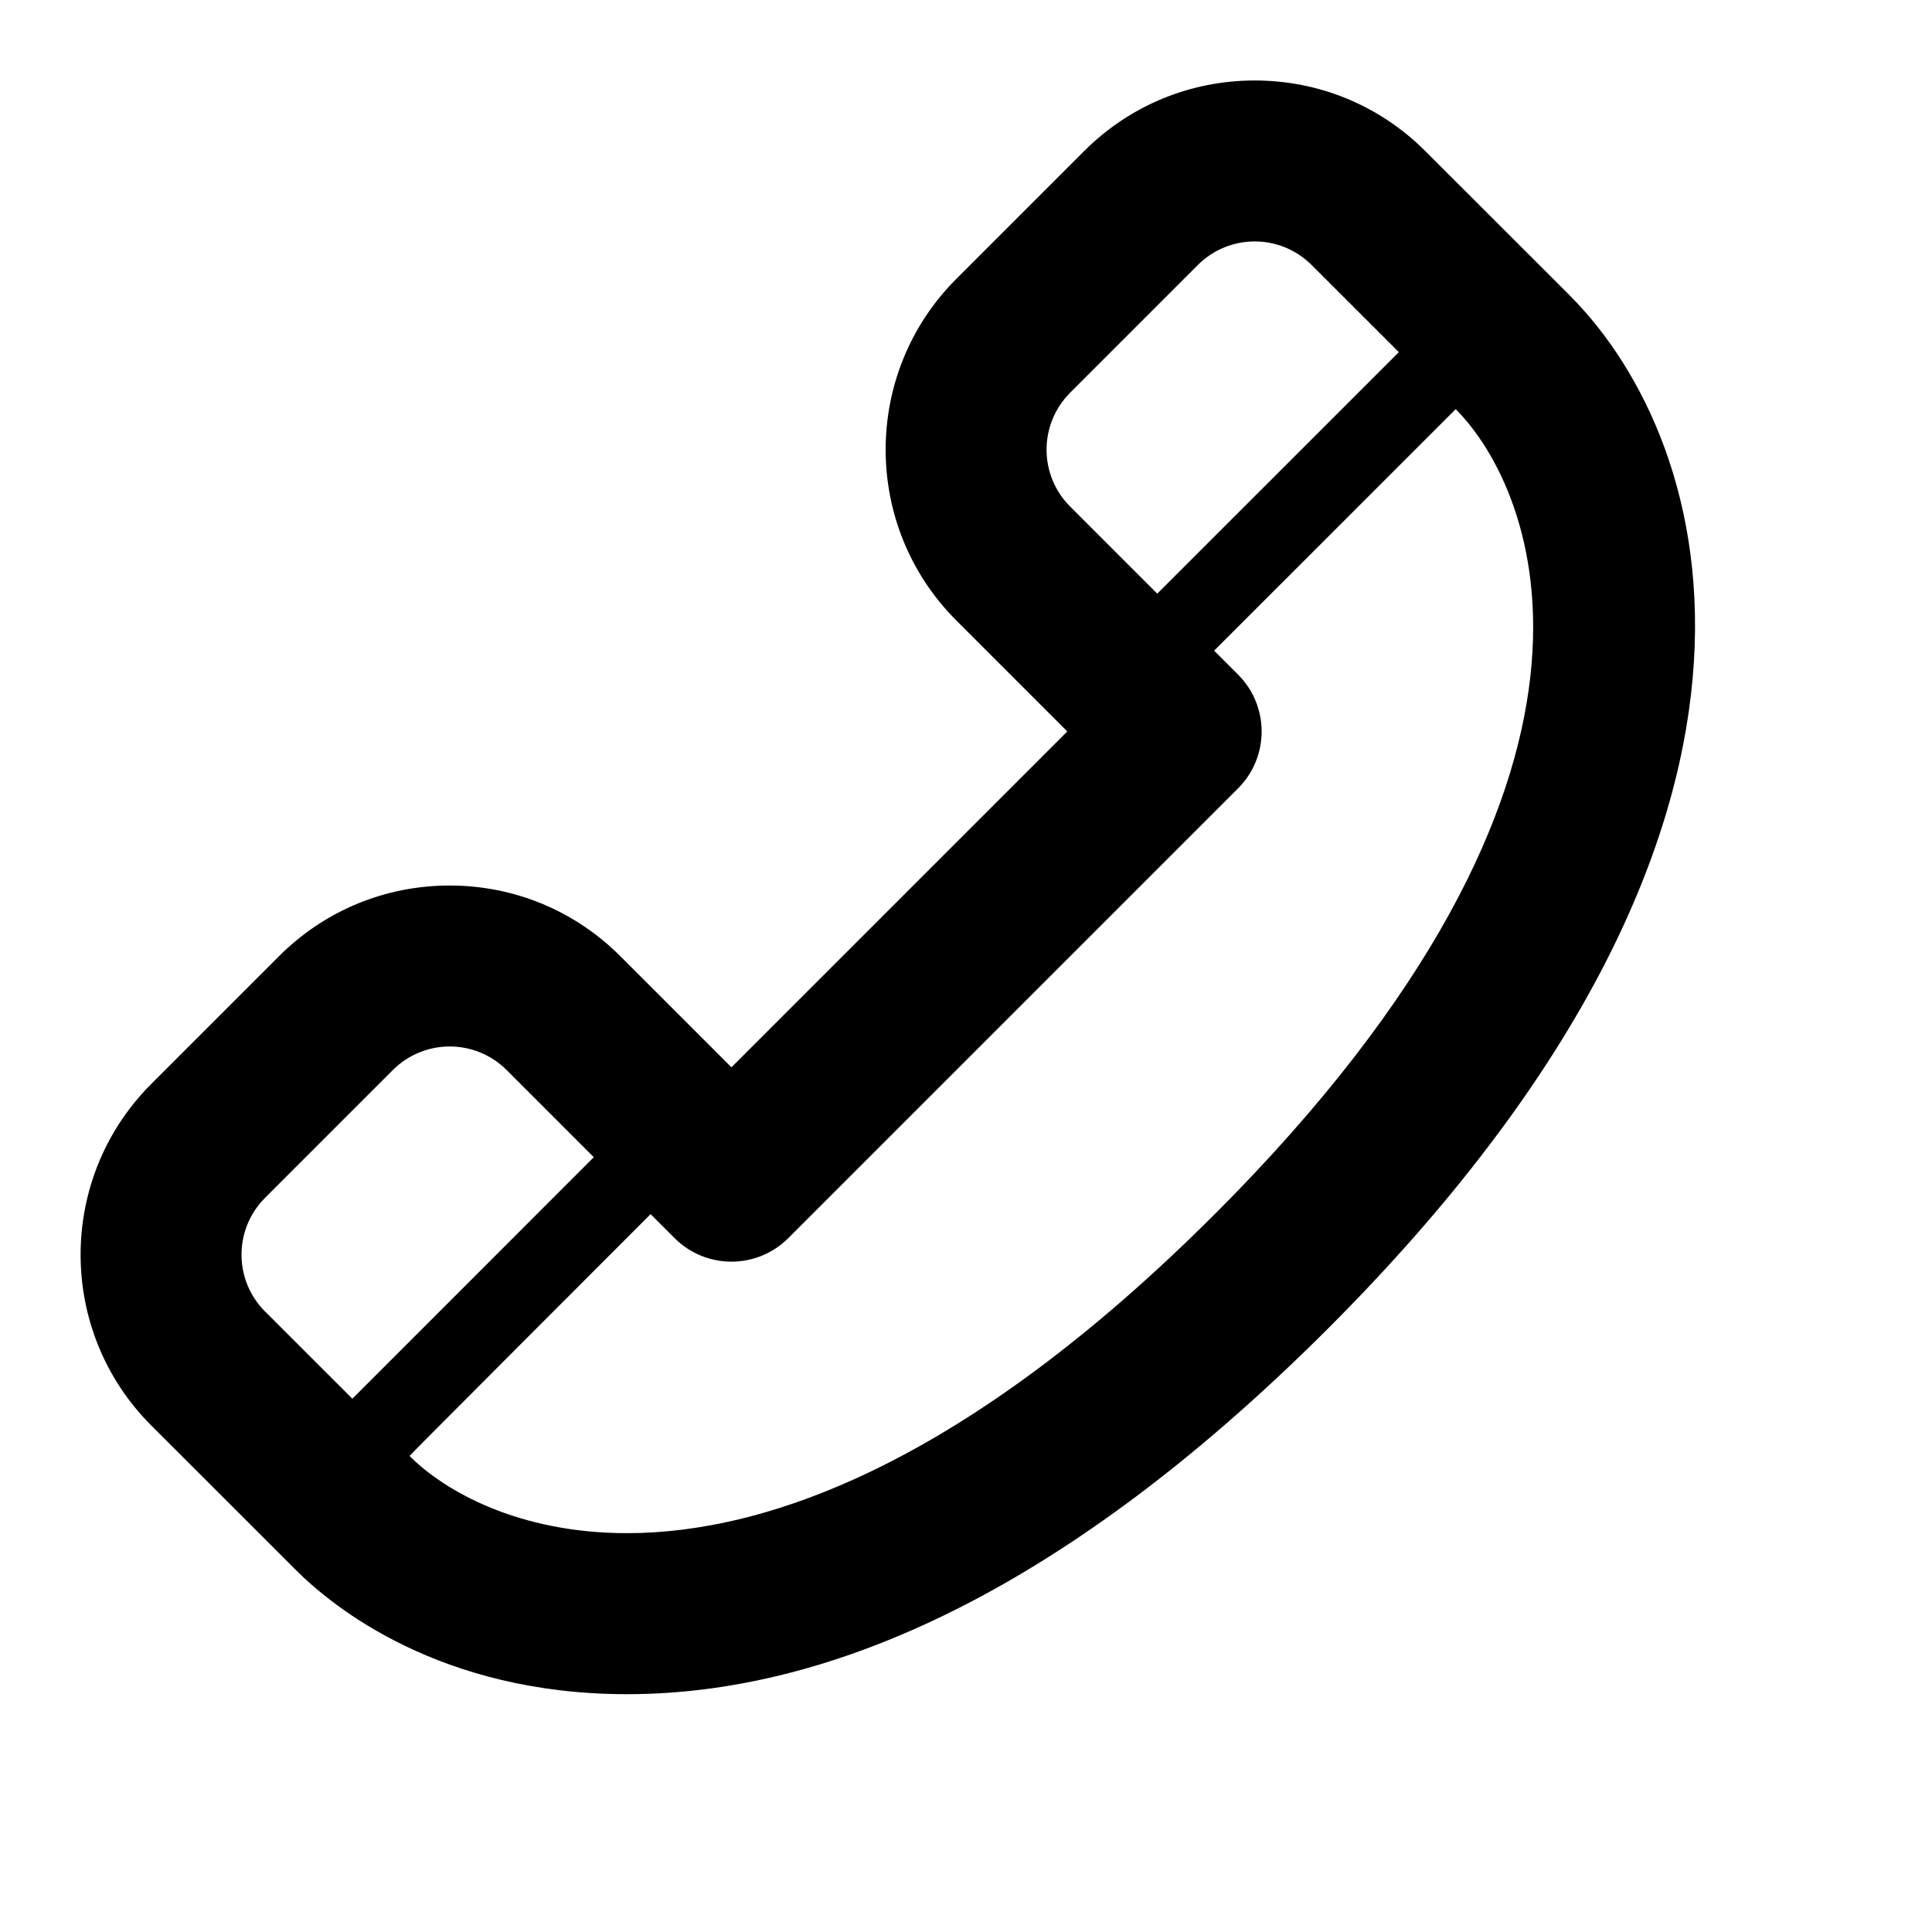
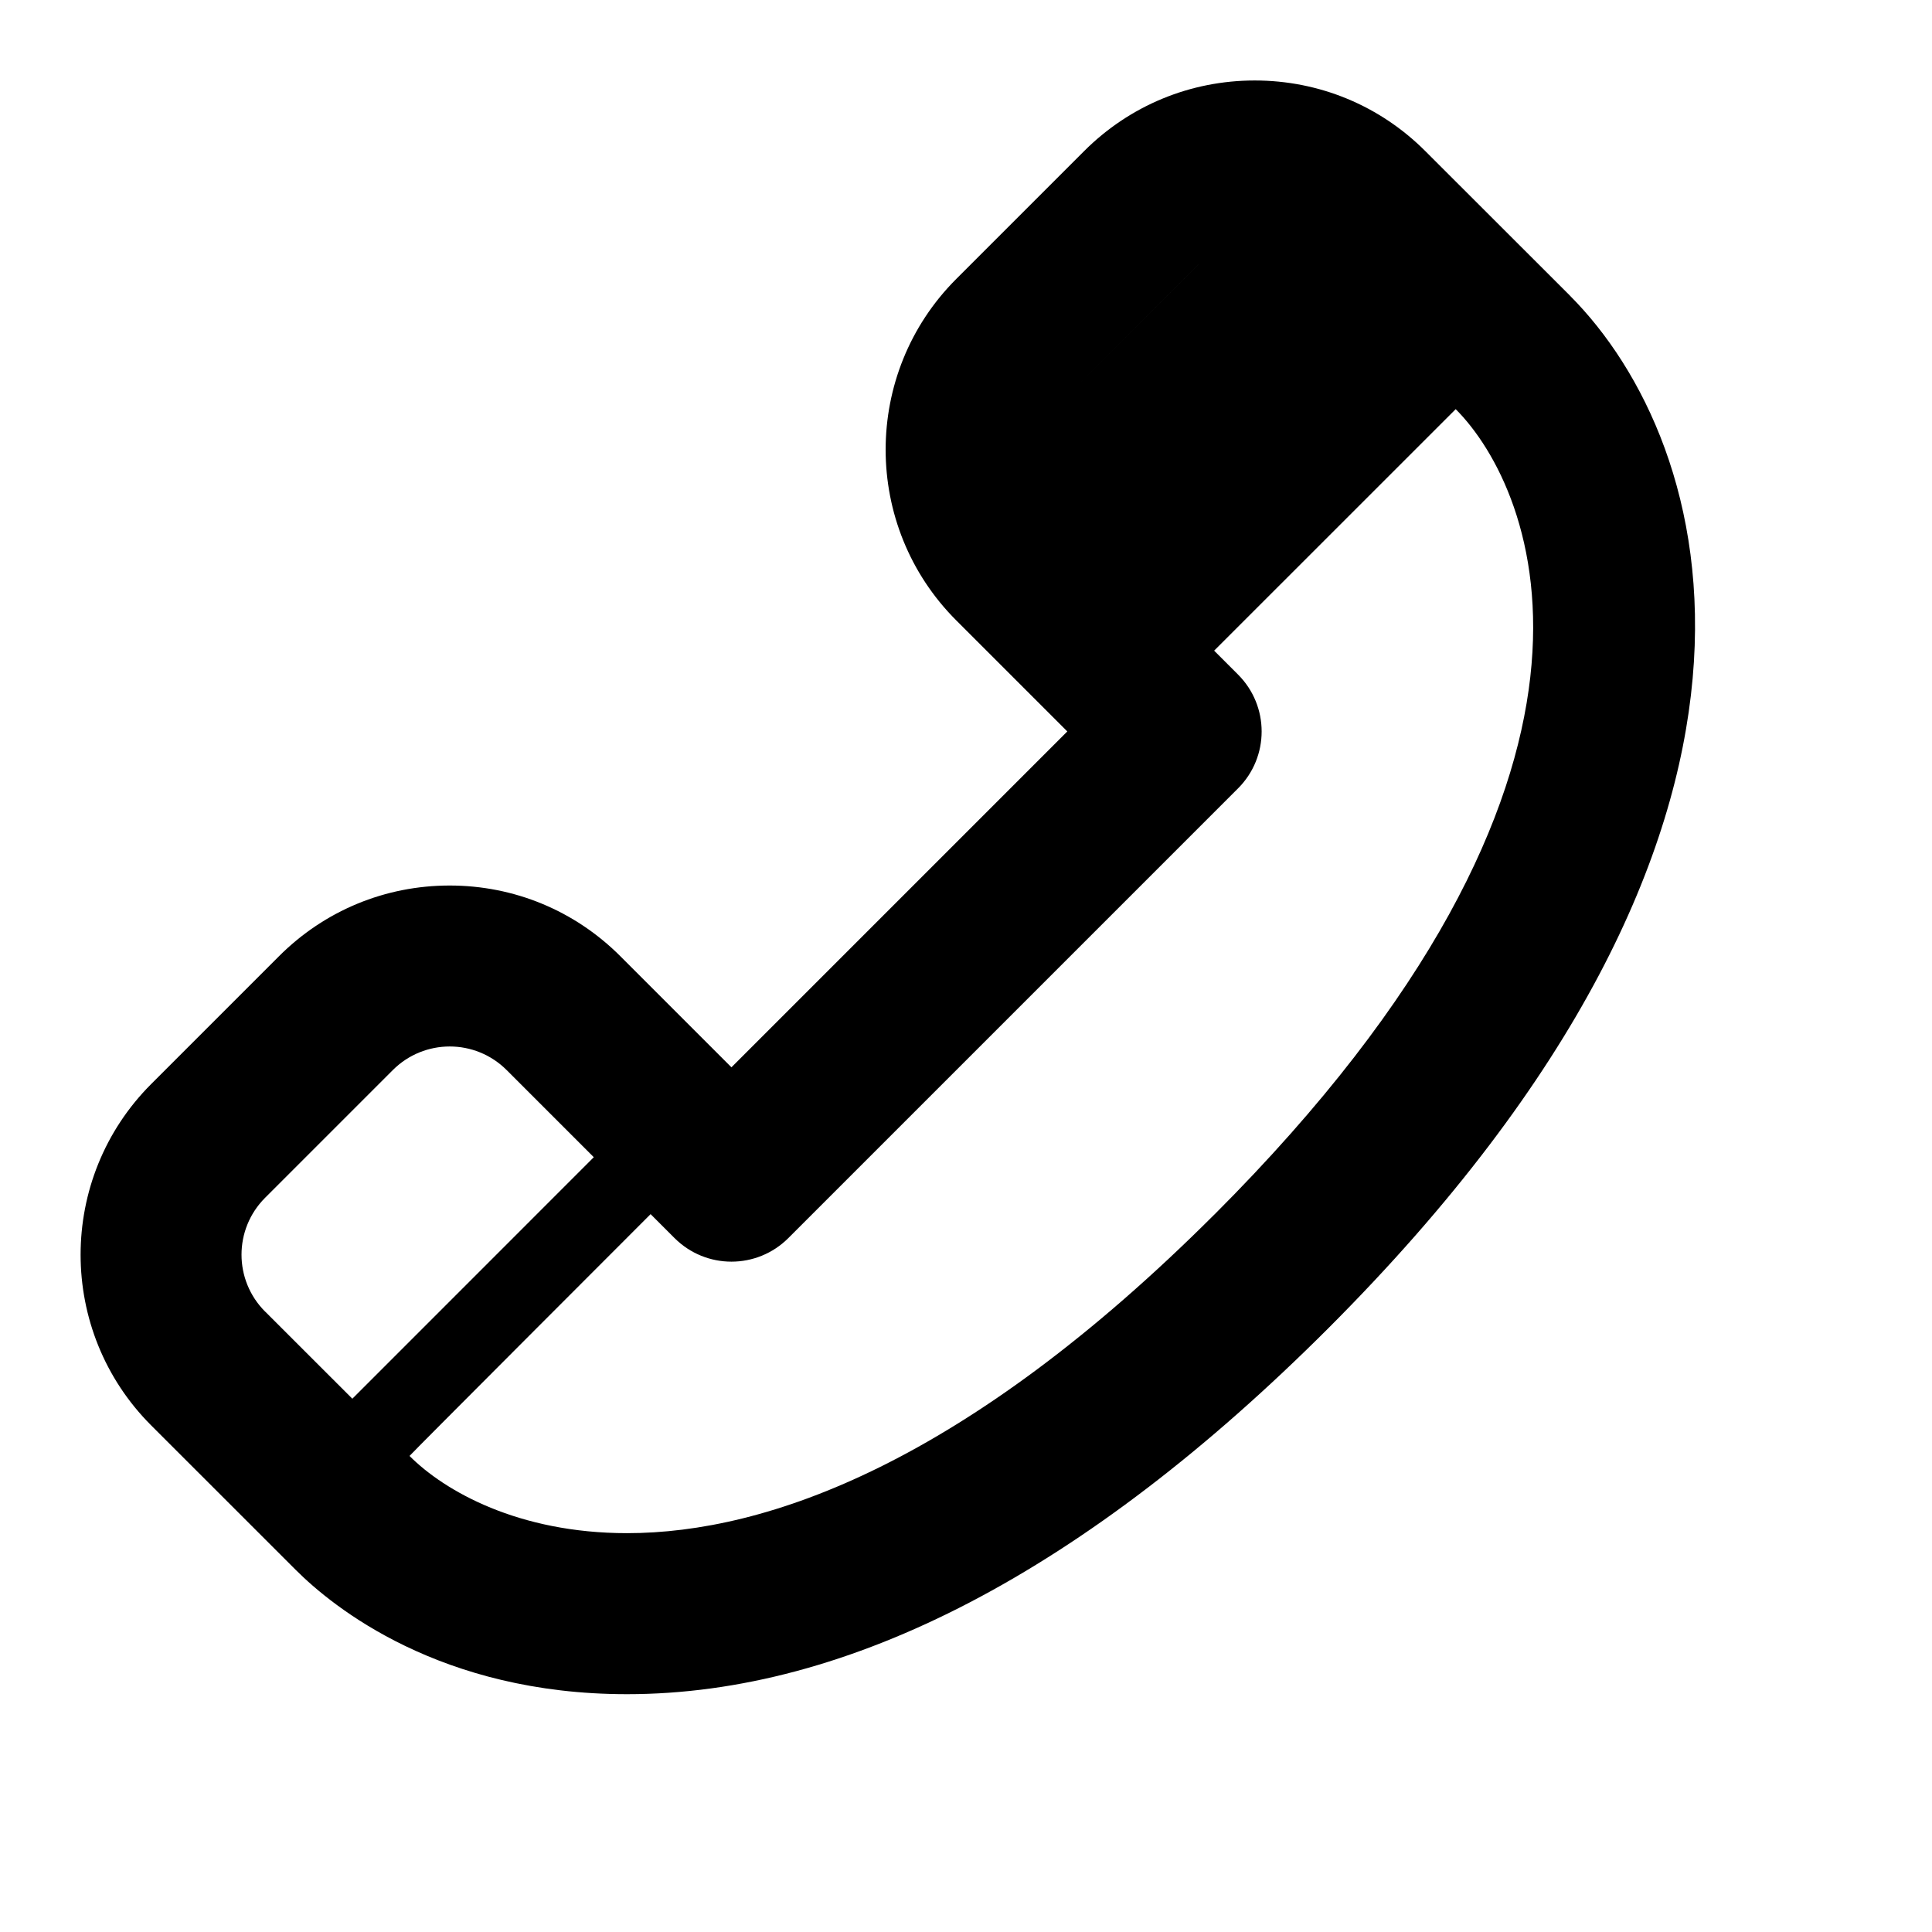
<svg xmlns="http://www.w3.org/2000/svg" version="1.1" width="32" height="32" viewBox="0 0 32 32">
-   <path d="M26.003 4.896l-2.393-2.391c-0.755-0.756-1.76-1.172-2.828-1.172s-2.073 0.416-2.828 1.172l-2.115 2.115c-1.56 1.56-1.56 4.096 0 5.656l1.839 1.839-5.563 5.563-1.839-1.839c-0.755-0.756-1.76-1.172-2.828-1.172s-2.073 0.416-2.828 1.172l-2.115 2.115c-1.56 1.56-1.56 4.096 0 5.656l2.392 2.391c0.62 0.62 2.395 2.060 5.488 2.060 3.685 0 7.592-2.039 11.615-6.060 8.327-8.328 6.433-14.669 4.003-17.104zM17.724 6.505l2.115-2.115c0.26-0.26 0.601-0.391 0.943-0.391s0.683 0.131 0.943 0.391l1.444 1.443-4.001 4-1.443-1.443c-0.521-0.521-0.521-1.364 0-1.885zM4.391 21.724c-0.521-0.521-0.521-1.364 0-1.885l2.115-2.115c0.26-0.26 0.601-0.391 0.943-0.391s0.683 0.131 0.943 0.391l1.443 1.443-3.999 4-1.444-1.443zM20.115 20.115c-4.111 4.109-7.401 5.279-9.729 5.279-1.799 0-3.023-0.697-3.603-1.279-0.005-0.005 3.993-4.005 3.993-4.005l0.396 0.396c0.26 0.26 0.601 0.391 0.943 0.391s0.683-0.131 0.943-0.391l7.448-7.448c0.521-0.521 0.521-1.364 0-1.885l-0.396-0.396 4.001-4c1.337 1.339 3.289 6.052-3.996 13.339z" />
+   <path d="M26.003 4.896l-2.393-2.391c-0.755-0.756-1.76-1.172-2.828-1.172s-2.073 0.416-2.828 1.172l-2.115 2.115c-1.56 1.56-1.56 4.096 0 5.656l1.839 1.839-5.563 5.563-1.839-1.839c-0.755-0.756-1.76-1.172-2.828-1.172s-2.073 0.416-2.828 1.172l-2.115 2.115c-1.56 1.56-1.56 4.096 0 5.656l2.392 2.391c0.62 0.62 2.395 2.060 5.488 2.060 3.685 0 7.592-2.039 11.615-6.060 8.327-8.328 6.433-14.669 4.003-17.104zM17.724 6.505l2.115-2.115c0.26-0.26 0.601-0.391 0.943-0.391s0.683 0.131 0.943 0.391c-0.521-0.521-0.521-1.364 0-1.885zM4.391 21.724c-0.521-0.521-0.521-1.364 0-1.885l2.115-2.115c0.26-0.26 0.601-0.391 0.943-0.391s0.683 0.131 0.943 0.391l1.443 1.443-3.999 4-1.444-1.443zM20.115 20.115c-4.111 4.109-7.401 5.279-9.729 5.279-1.799 0-3.023-0.697-3.603-1.279-0.005-0.005 3.993-4.005 3.993-4.005l0.396 0.396c0.26 0.26 0.601 0.391 0.943 0.391s0.683-0.131 0.943-0.391l7.448-7.448c0.521-0.521 0.521-1.364 0-1.885l-0.396-0.396 4.001-4c1.337 1.339 3.289 6.052-3.996 13.339z" />
</svg>